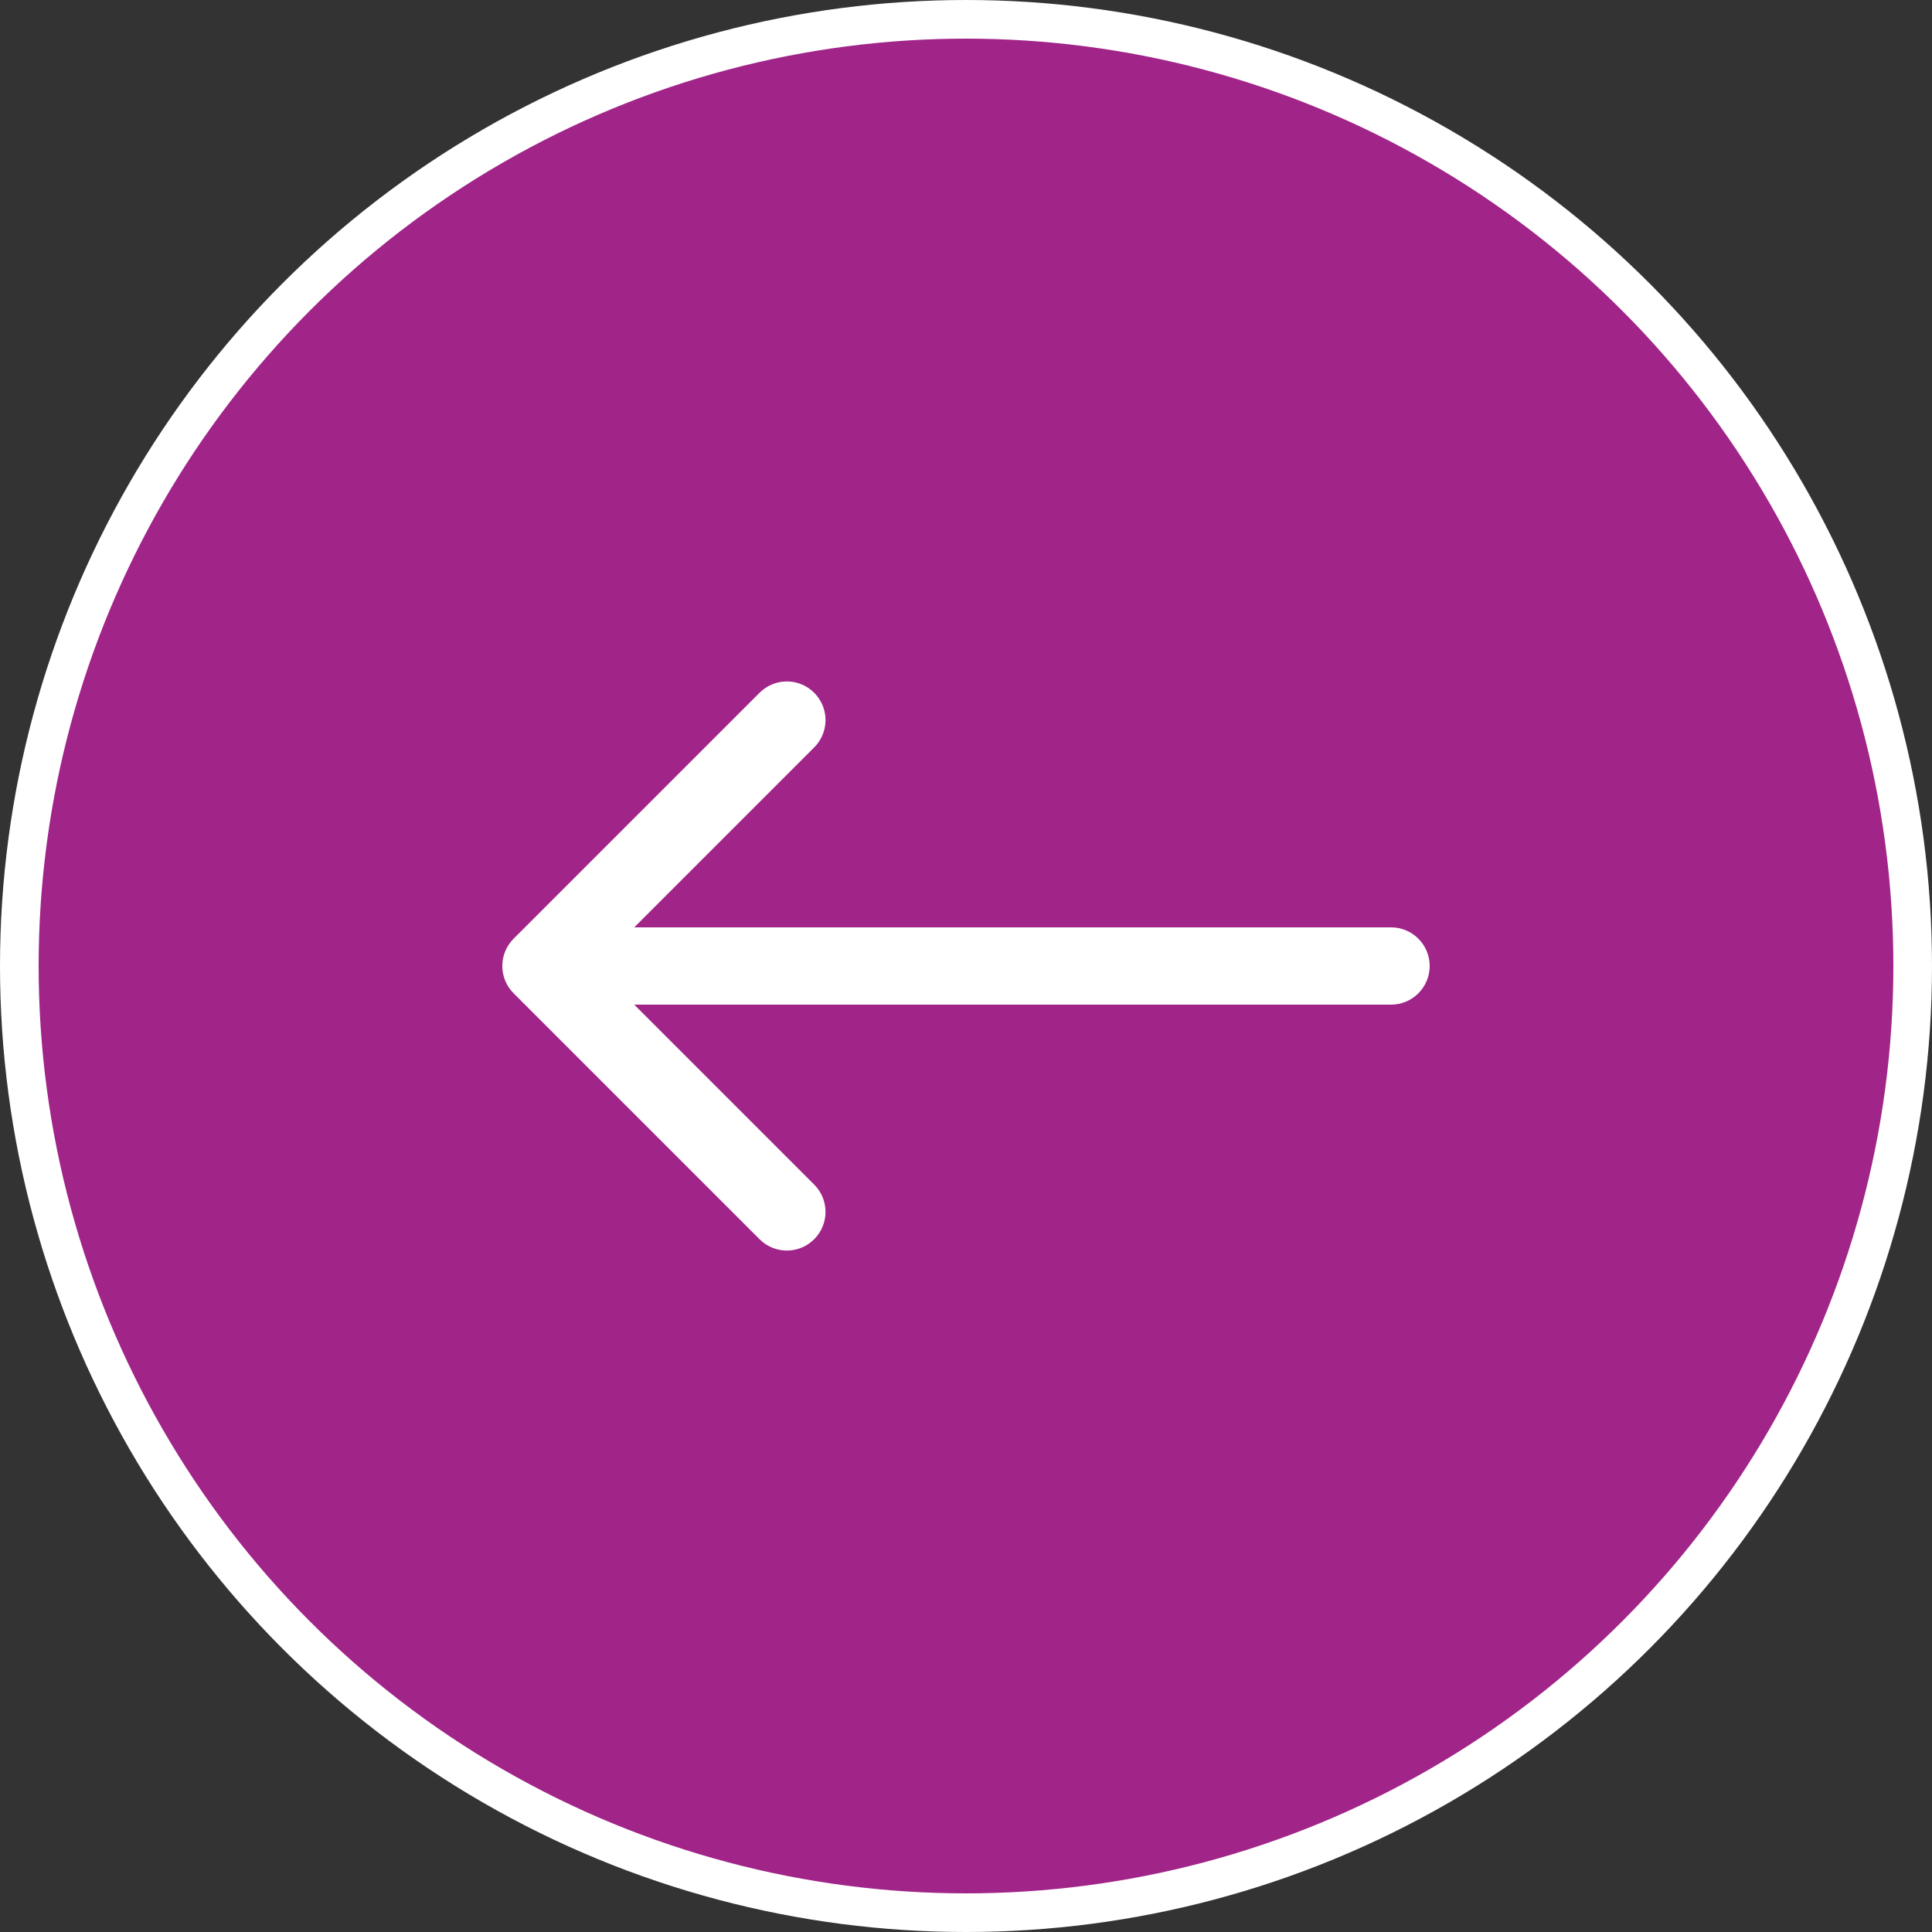
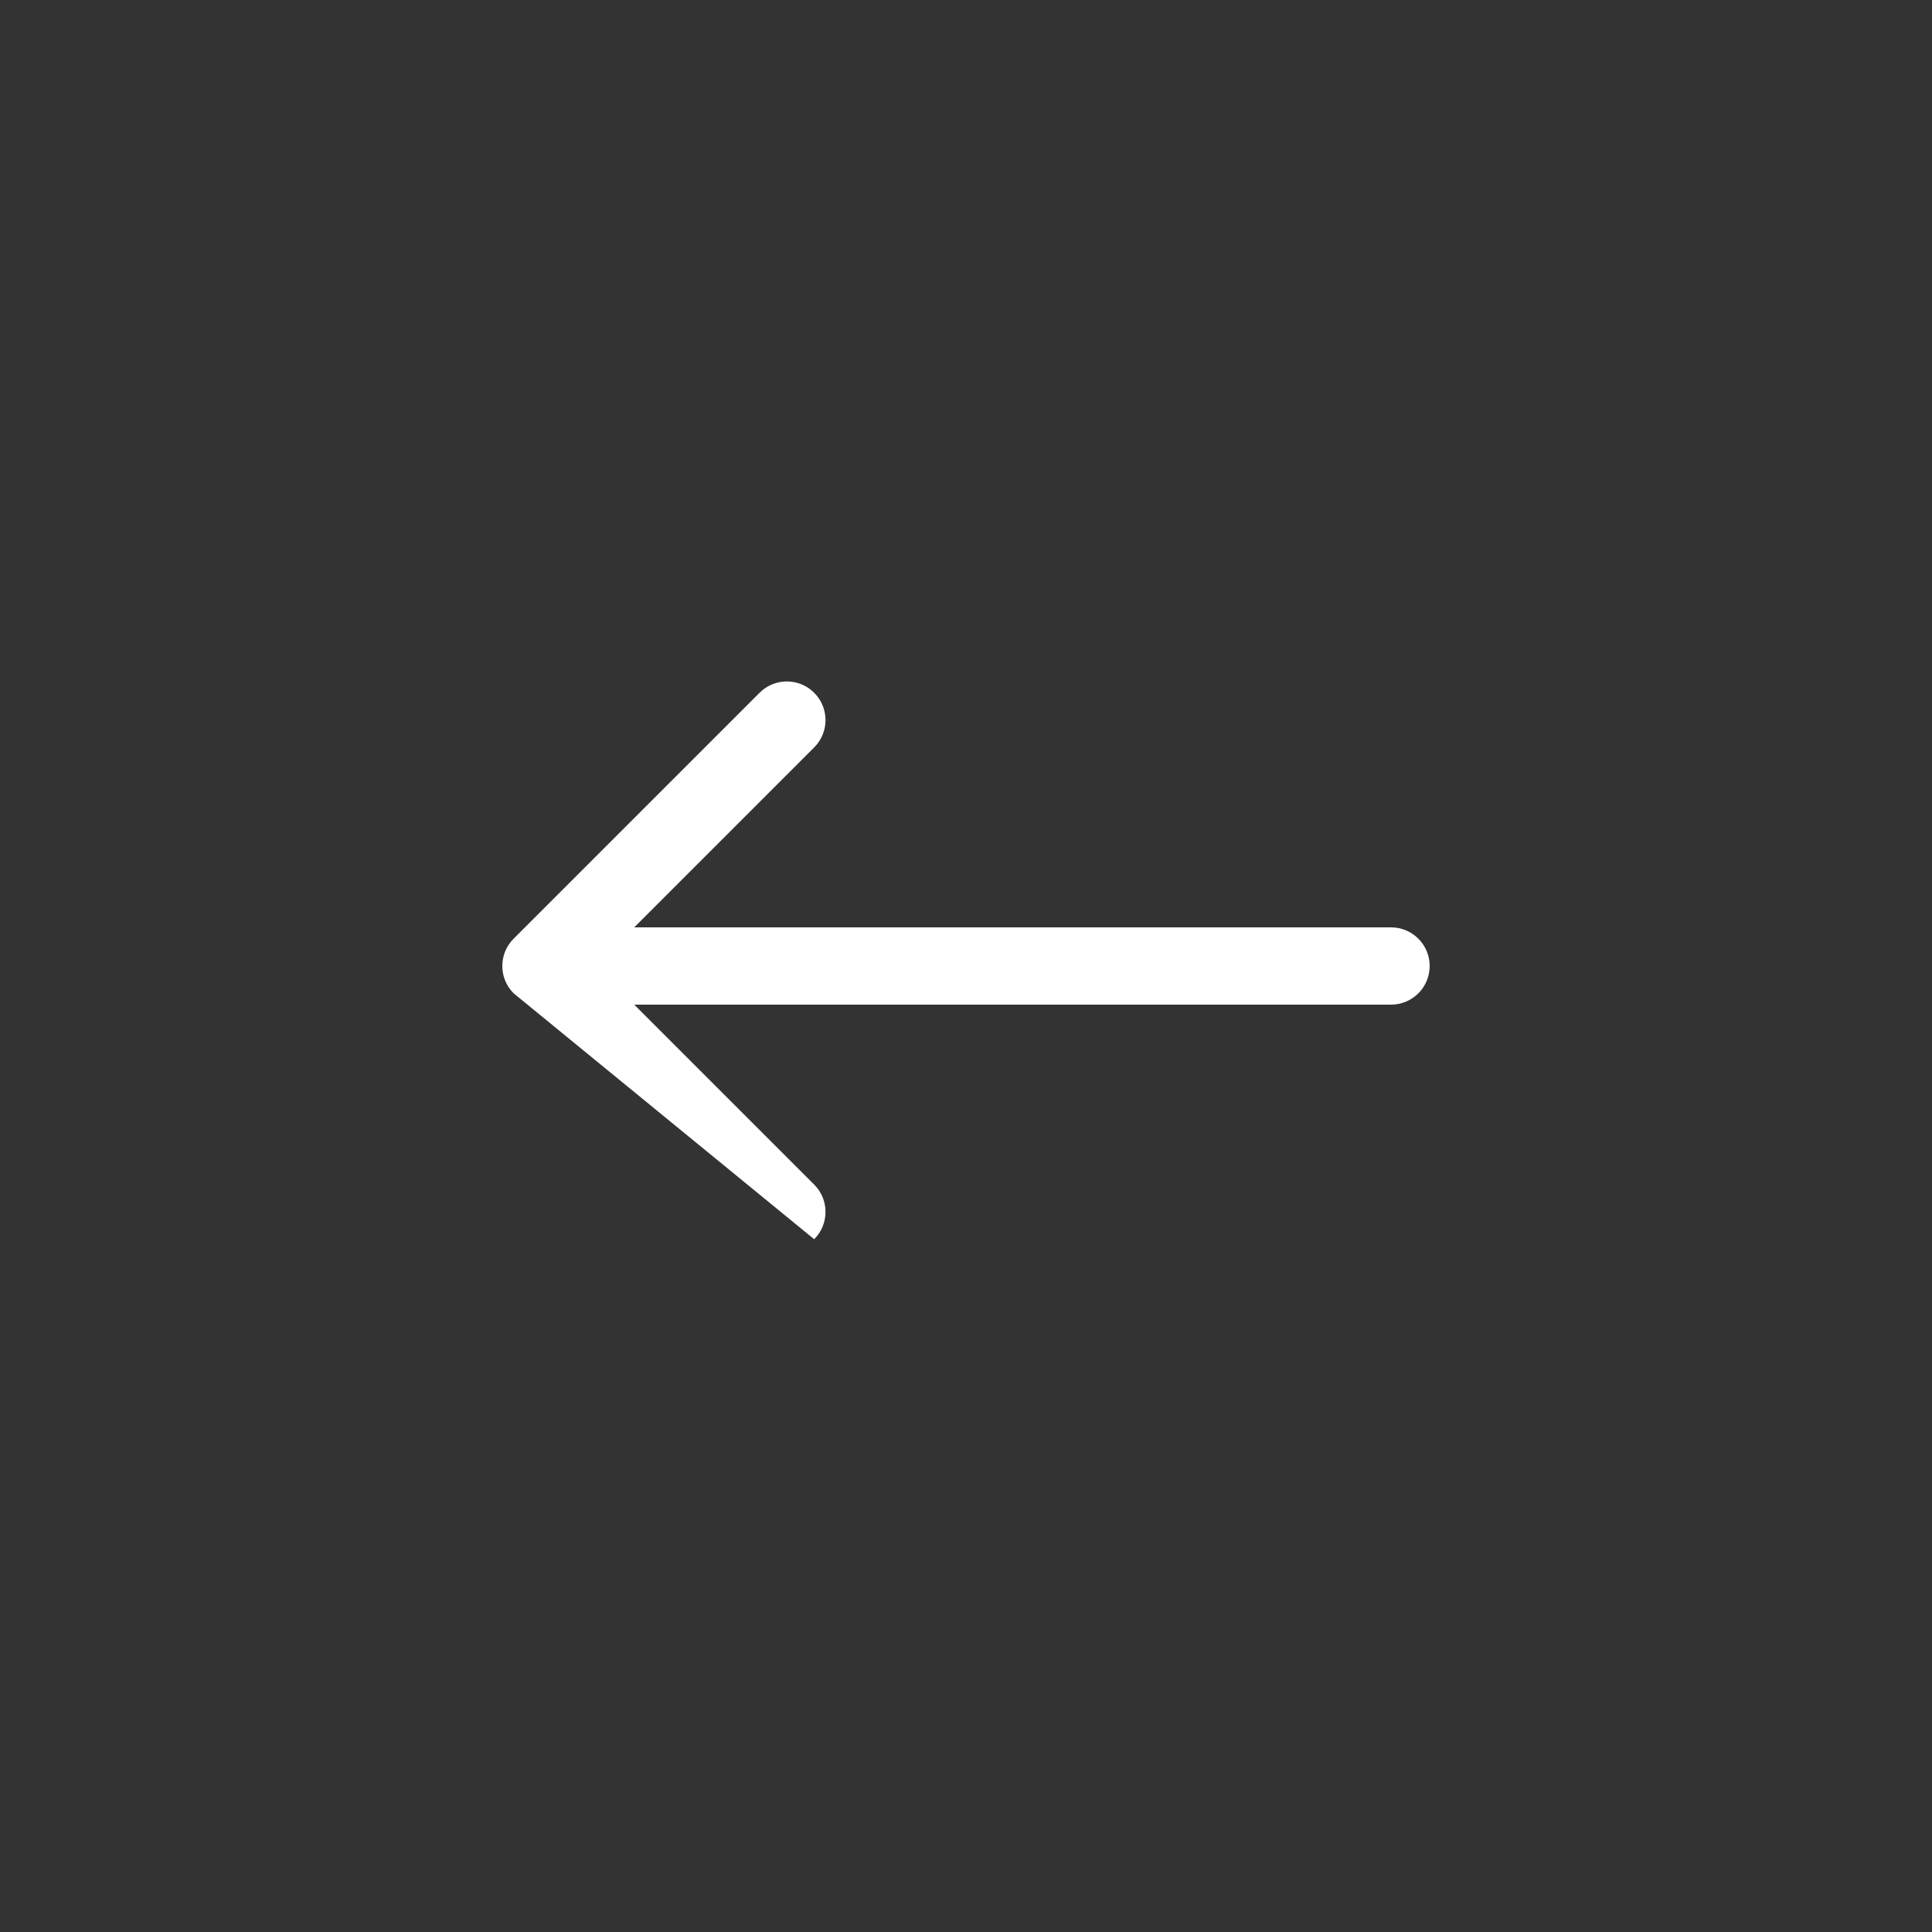
<svg xmlns="http://www.w3.org/2000/svg" width="50" height="50" viewBox="0 0 50 50" fill="none">
  <rect x="0" y="0" width="50" height="50" fill="#333333" stroke="none" />
-   <circle r="24.5" transform="matrix(-1 0 0 1 25 25)" fill="#A12489" stroke="white" />
-   <path d="M36 24C36.552 24 37 24.448 37 25C37 25.552 36.552 26 36 26L36 24ZM13.293 25.707C12.902 25.317 12.902 24.683 13.293 24.293L19.657 17.929C20.047 17.538 20.68 17.538 21.071 17.929C21.462 18.32 21.462 18.953 21.071 19.343L15.414 25L21.071 30.657C21.462 31.047 21.462 31.68 21.071 32.071C20.68 32.462 20.047 32.462 19.657 32.071L13.293 25.707ZM36 26L14 26L14 24L36 24L36 26Z" fill="white" />
+   <path d="M36 24C36.552 24 37 24.448 37 25C37 25.552 36.552 26 36 26L36 24ZM13.293 25.707C12.902 25.317 12.902 24.683 13.293 24.293L19.657 17.929C20.047 17.538 20.68 17.538 21.071 17.929C21.462 18.32 21.462 18.953 21.071 19.343L15.414 25L21.071 30.657C21.462 31.047 21.462 31.68 21.071 32.071L13.293 25.707ZM36 26L14 26L14 24L36 24L36 26Z" fill="white" />
</svg>